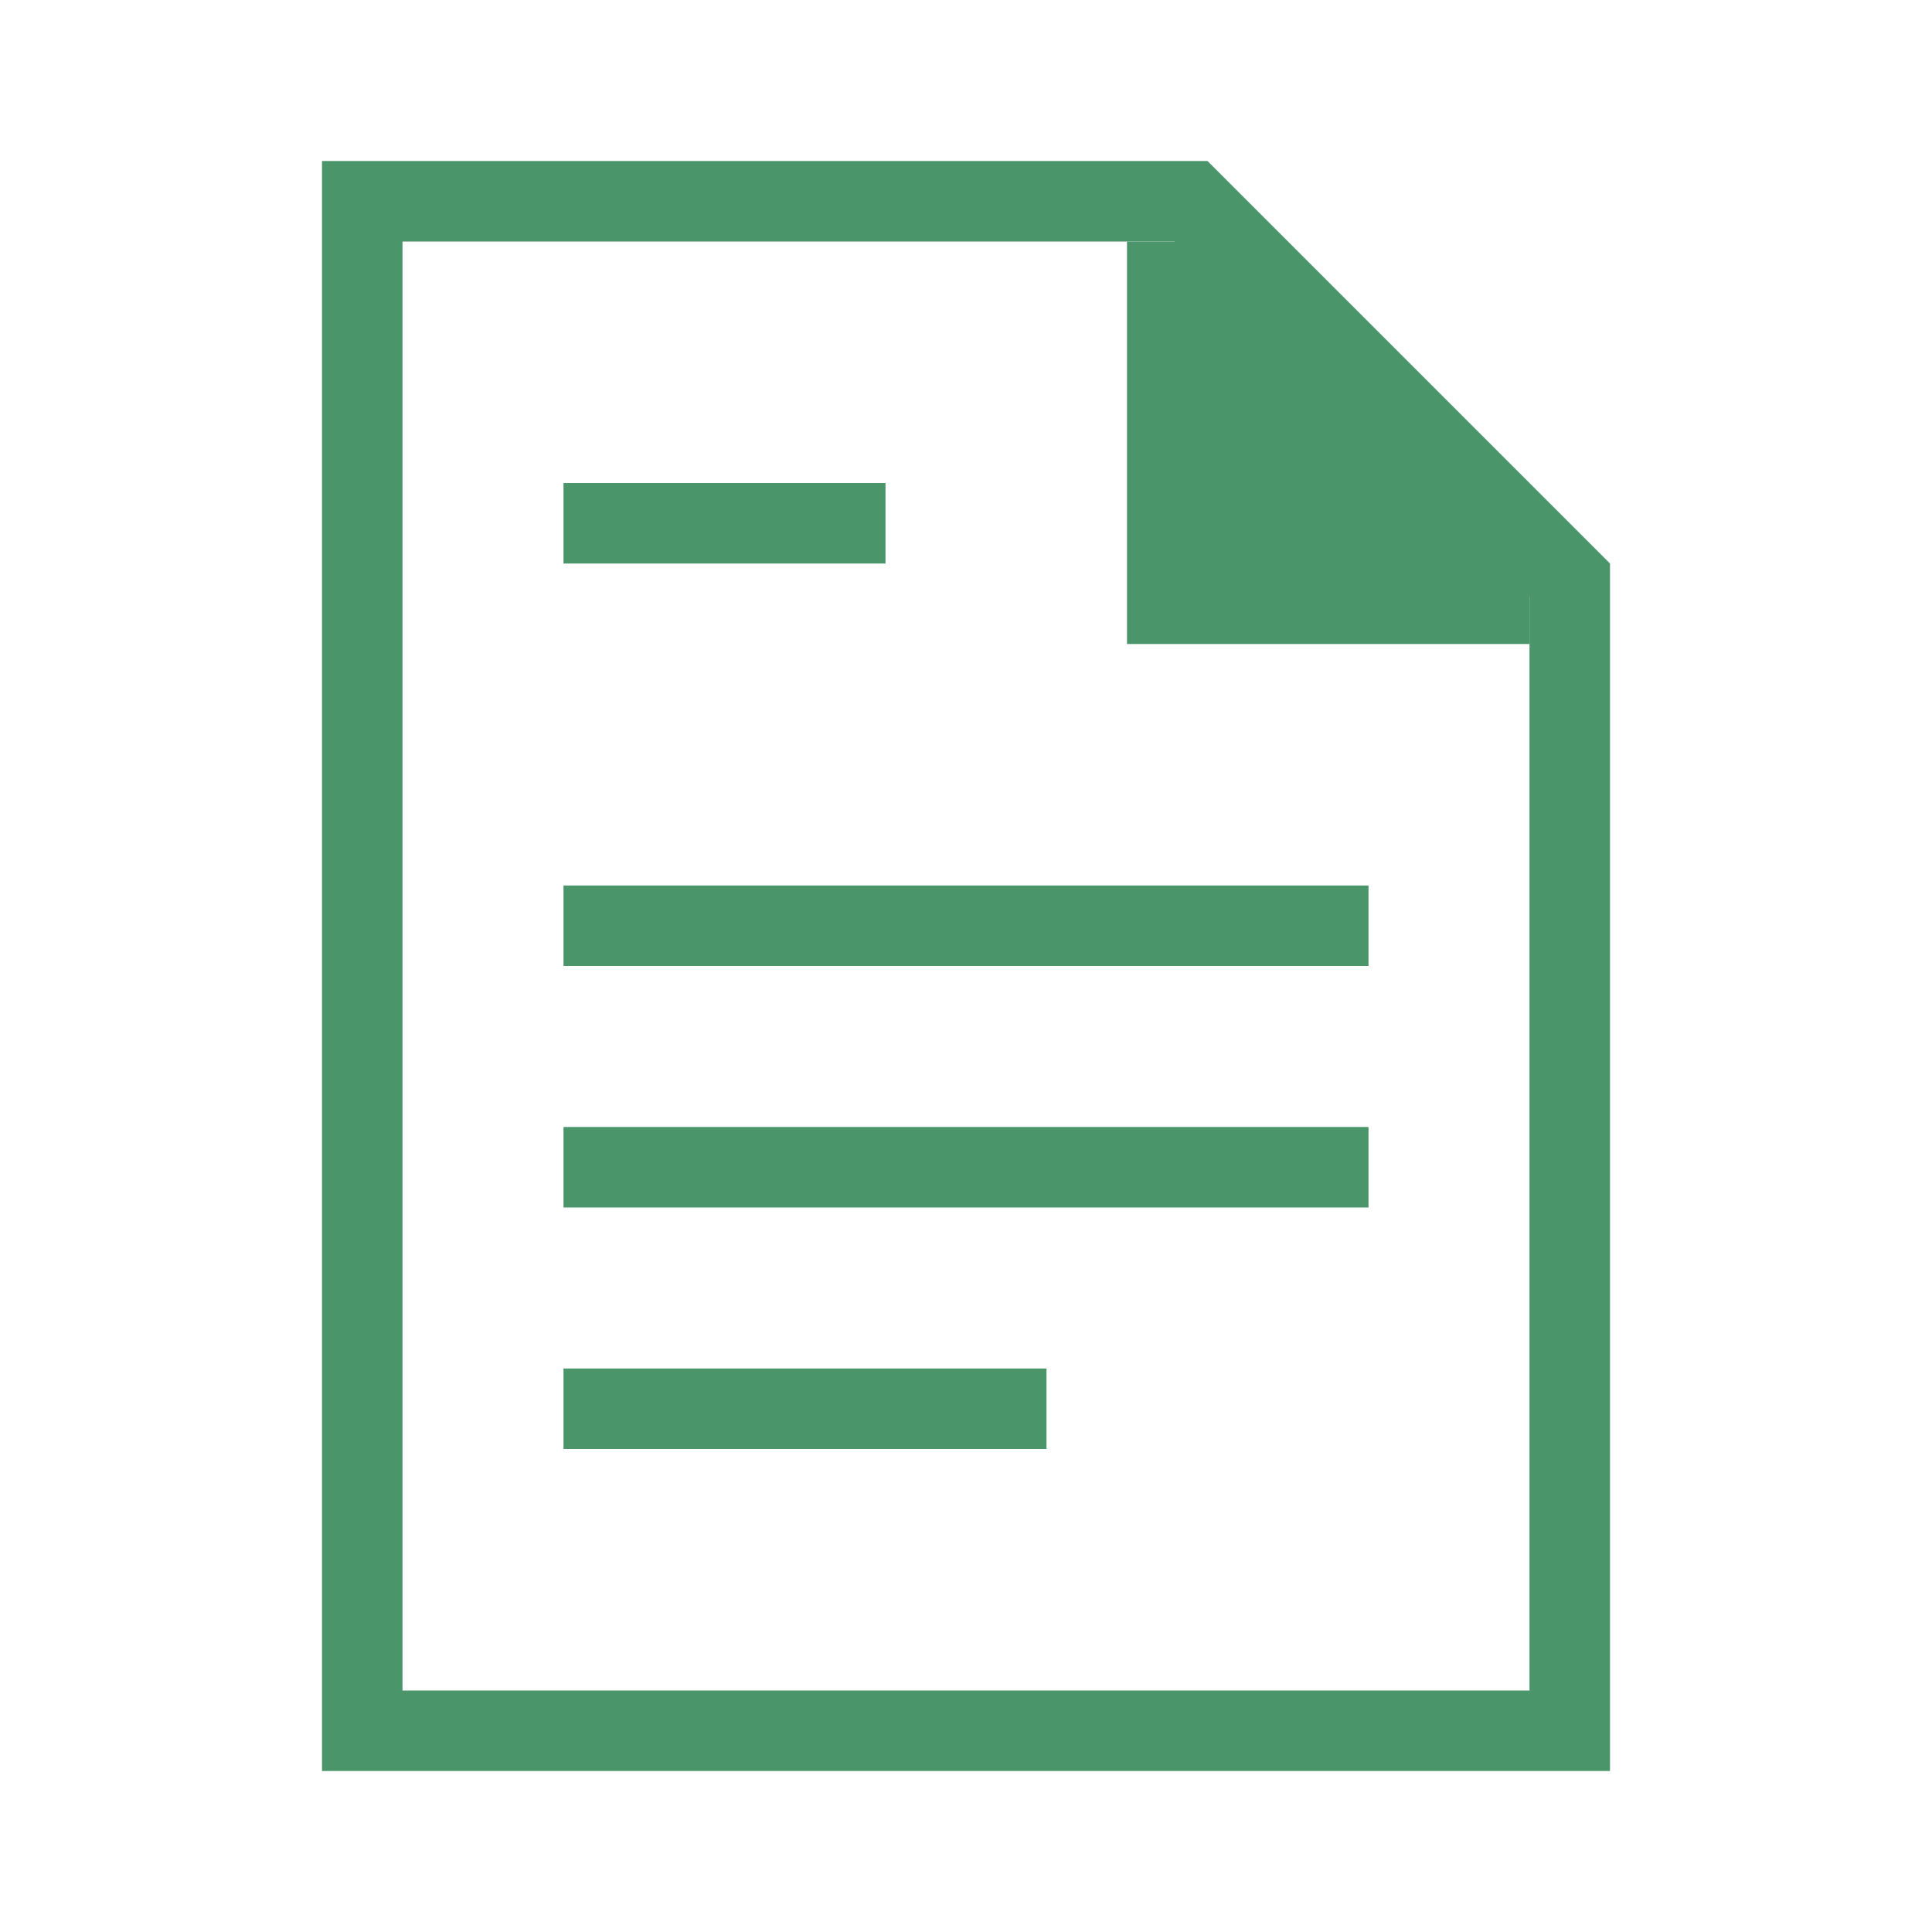
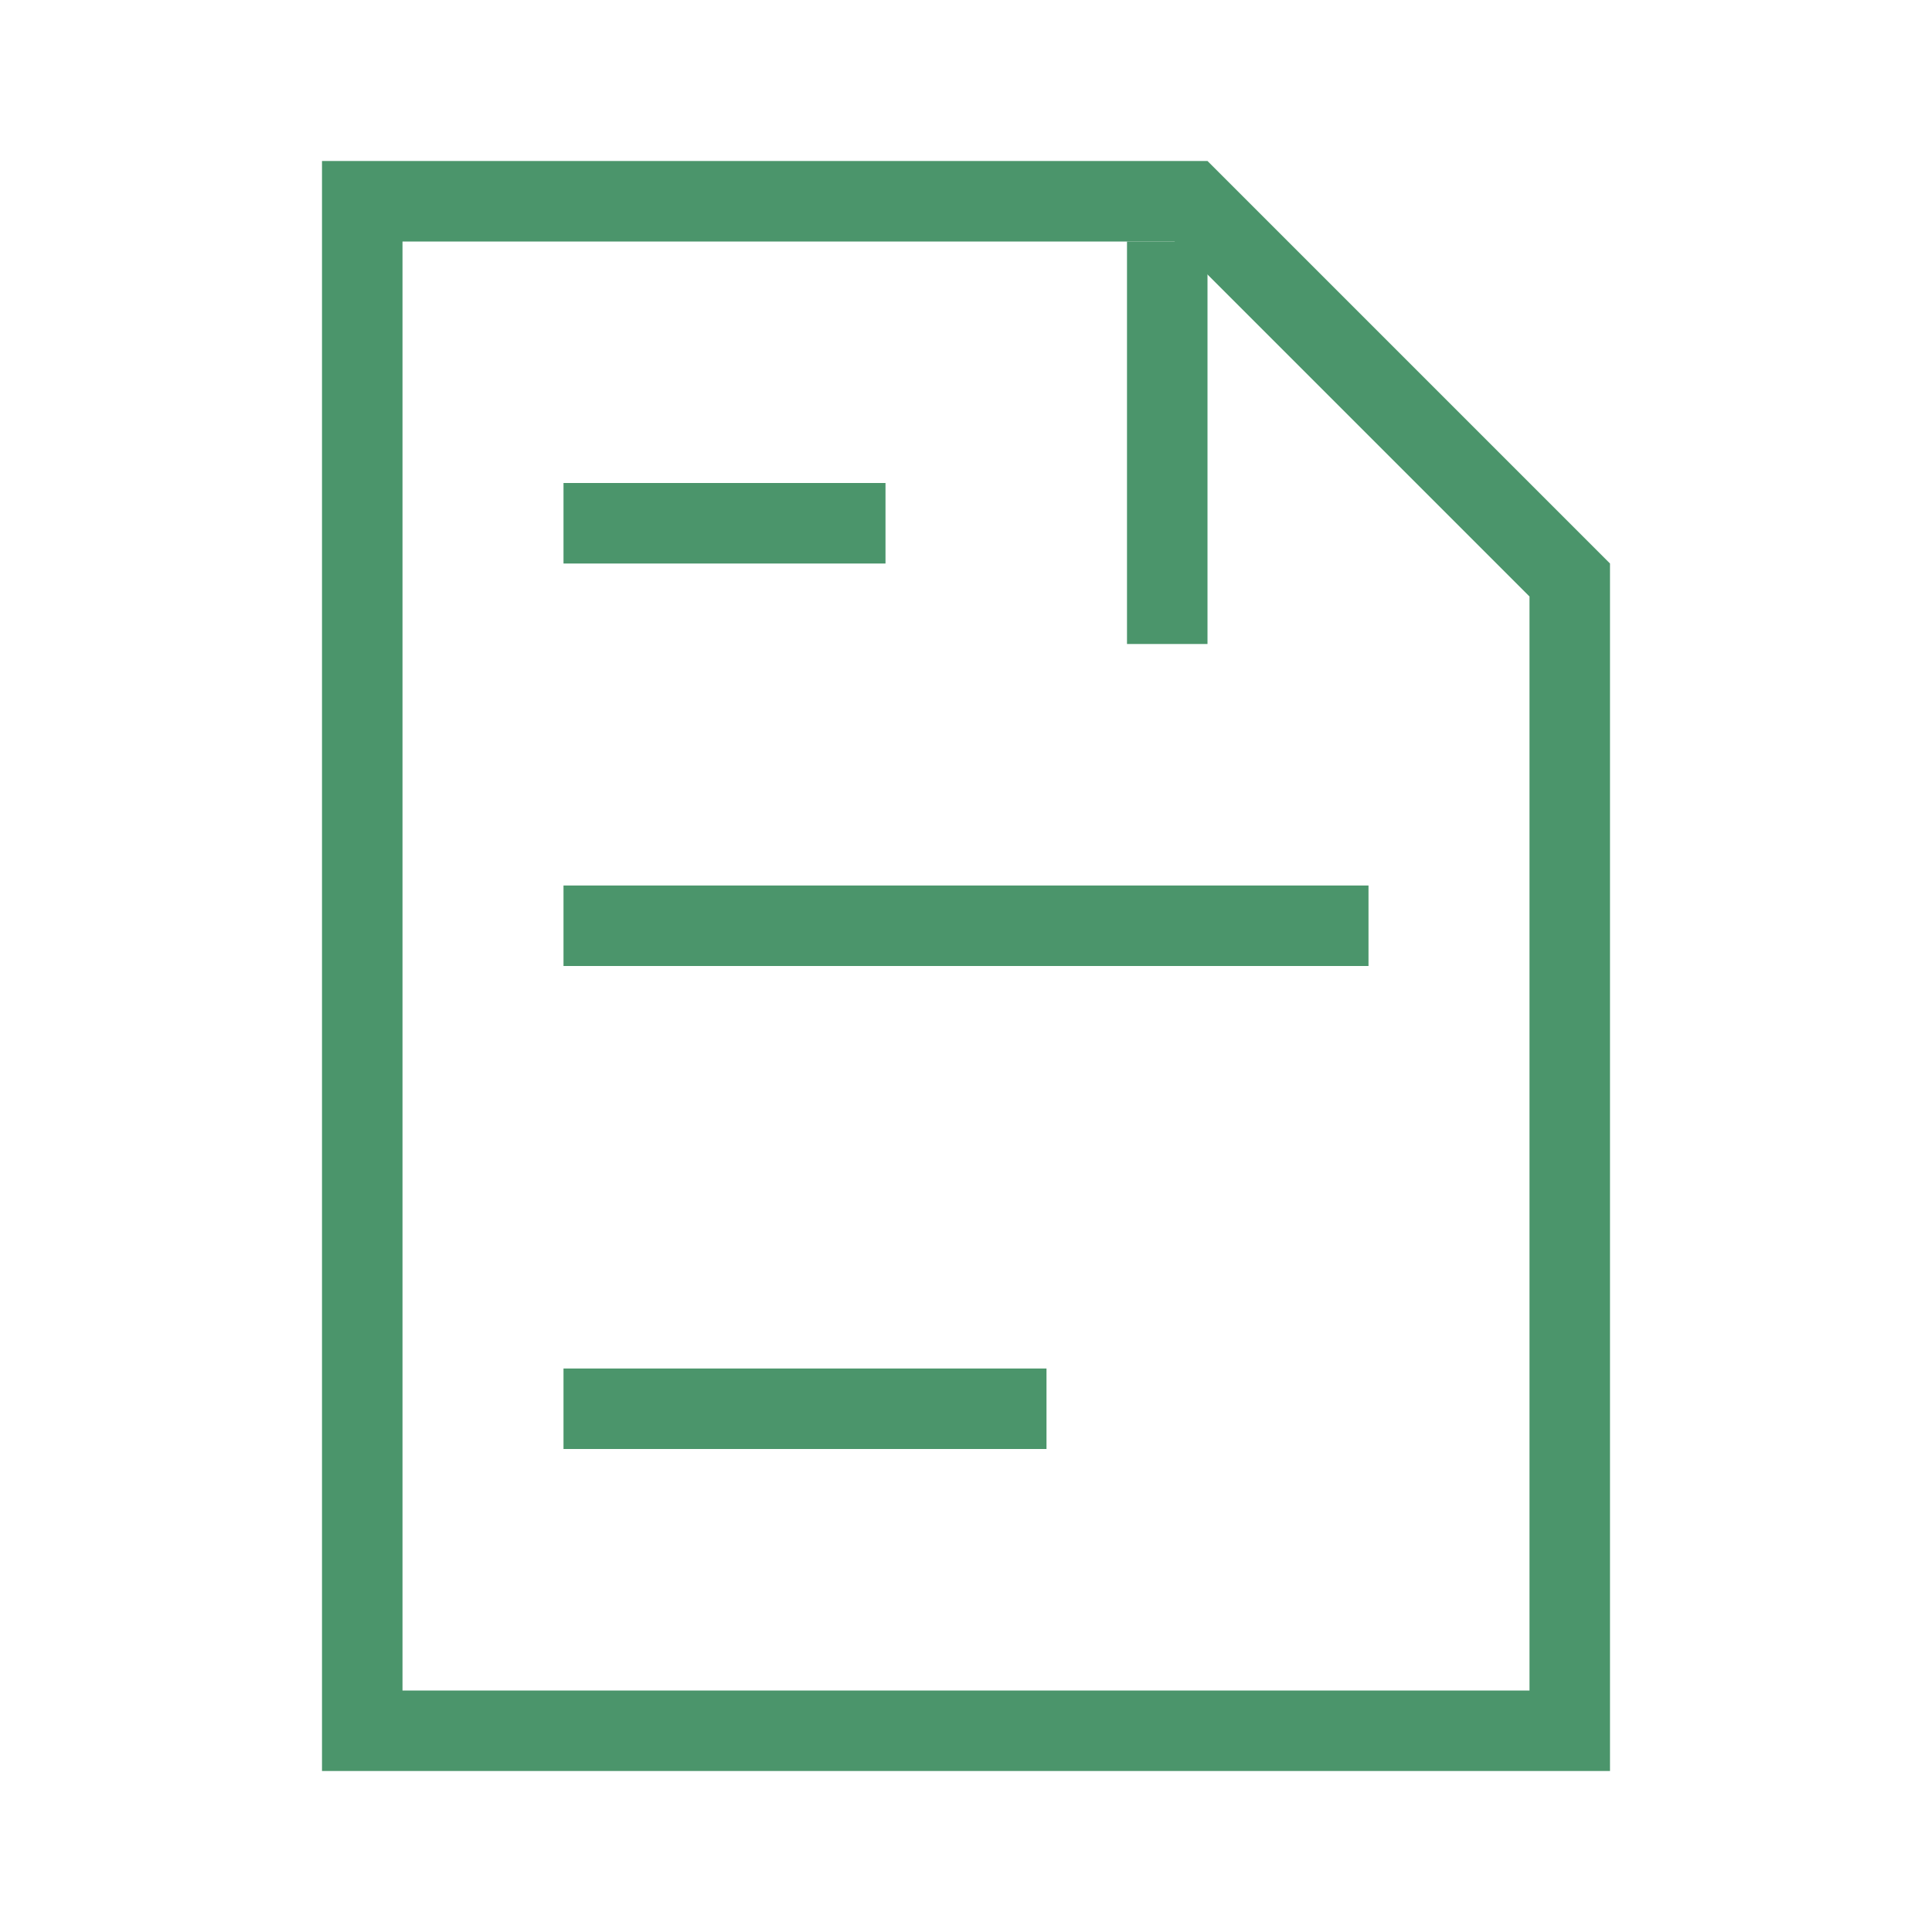
<svg xmlns="http://www.w3.org/2000/svg" width="24" height="24" viewBox="0 0 24 24">
  <defs>
    <style>.cls-1,.cls-2{fill:#4b956b;}.cls-1{fill-rule:evenodd;}</style>
  </defs>
  <title>bulb-24x24</title>
  <g id="paper-24x24">
-     <path class="cls-1" d="M14,3h1l2,2,2,2V8H14Z" />
+     <path class="cls-1" d="M14,3h1V8H14Z" />
    <path class="cls-1" d="M7,6h4V7H7Z" />
    <path class="cls-1" d="M7,11H17v1H7Z" />
-     <path class="cls-1" d="M7,14H17v1H7Z" />
    <path class="cls-1" d="M7,17h6v1H7Z" />
    <path class="cls-2" d="M14.59,3l1.7,1.7L19,7.41V21H5V3h9.59M15,2H4V22H20V7L17,4,15,2Z" />
  </g>
</svg>